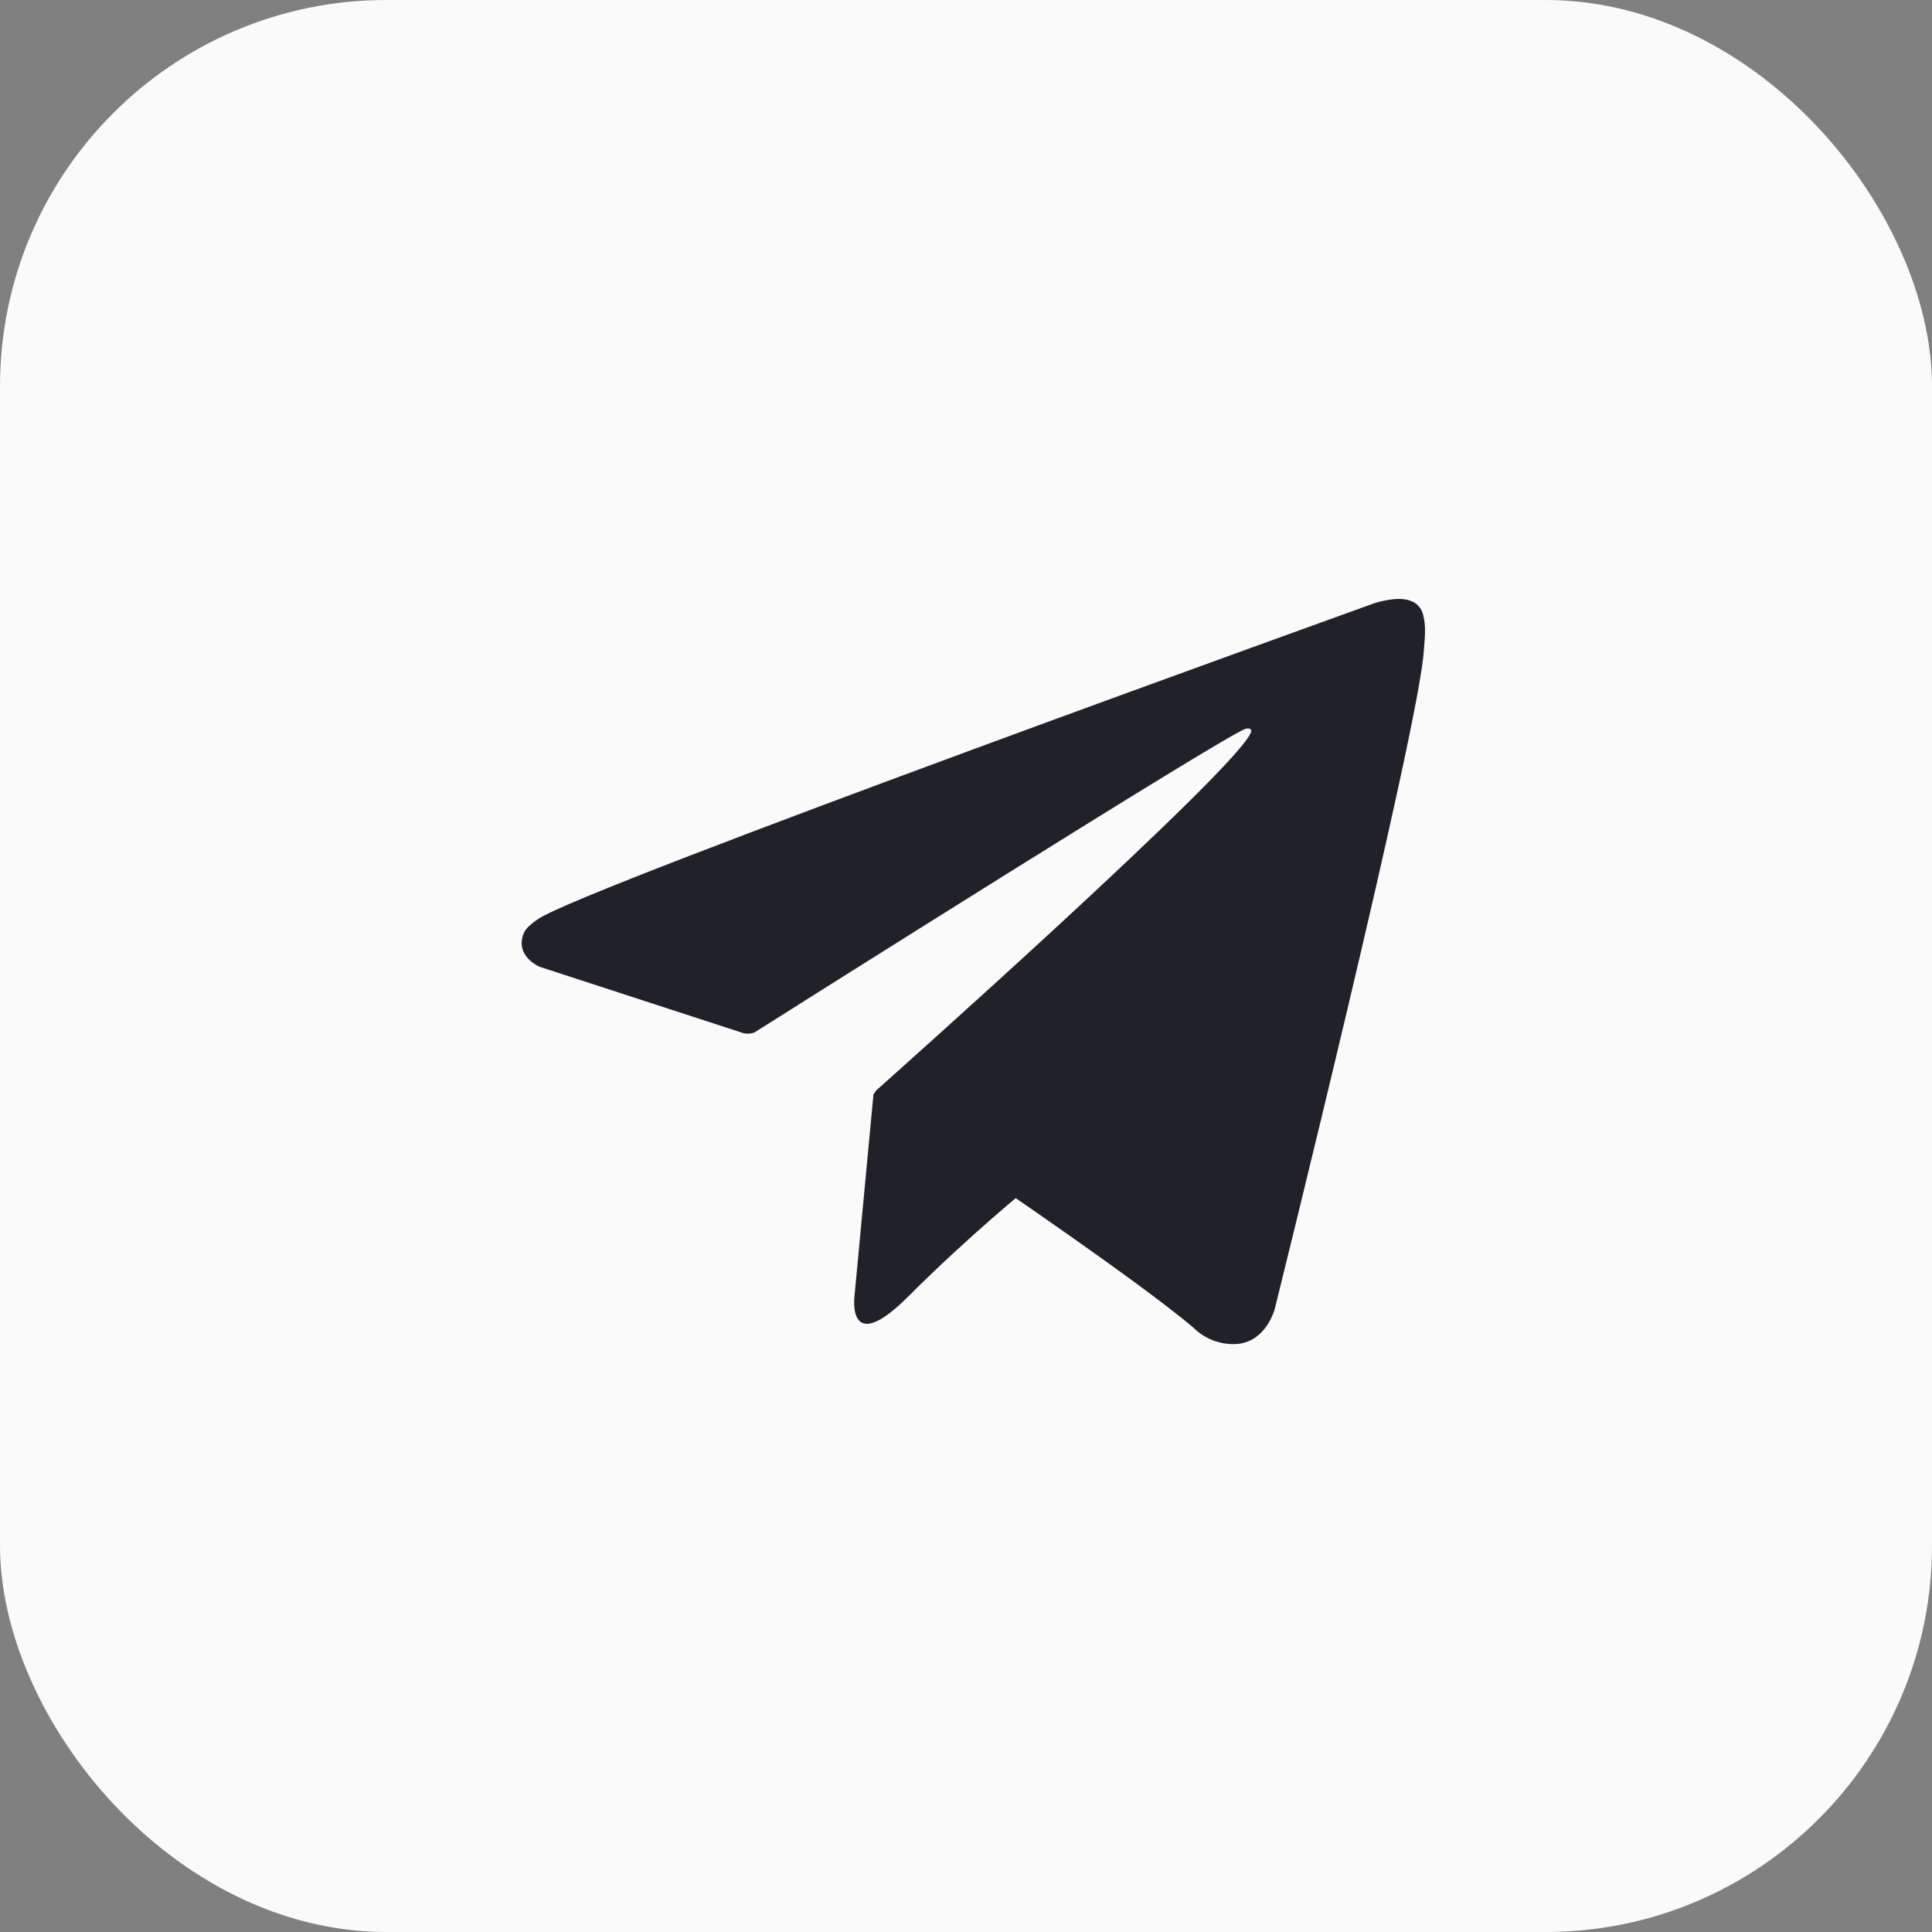
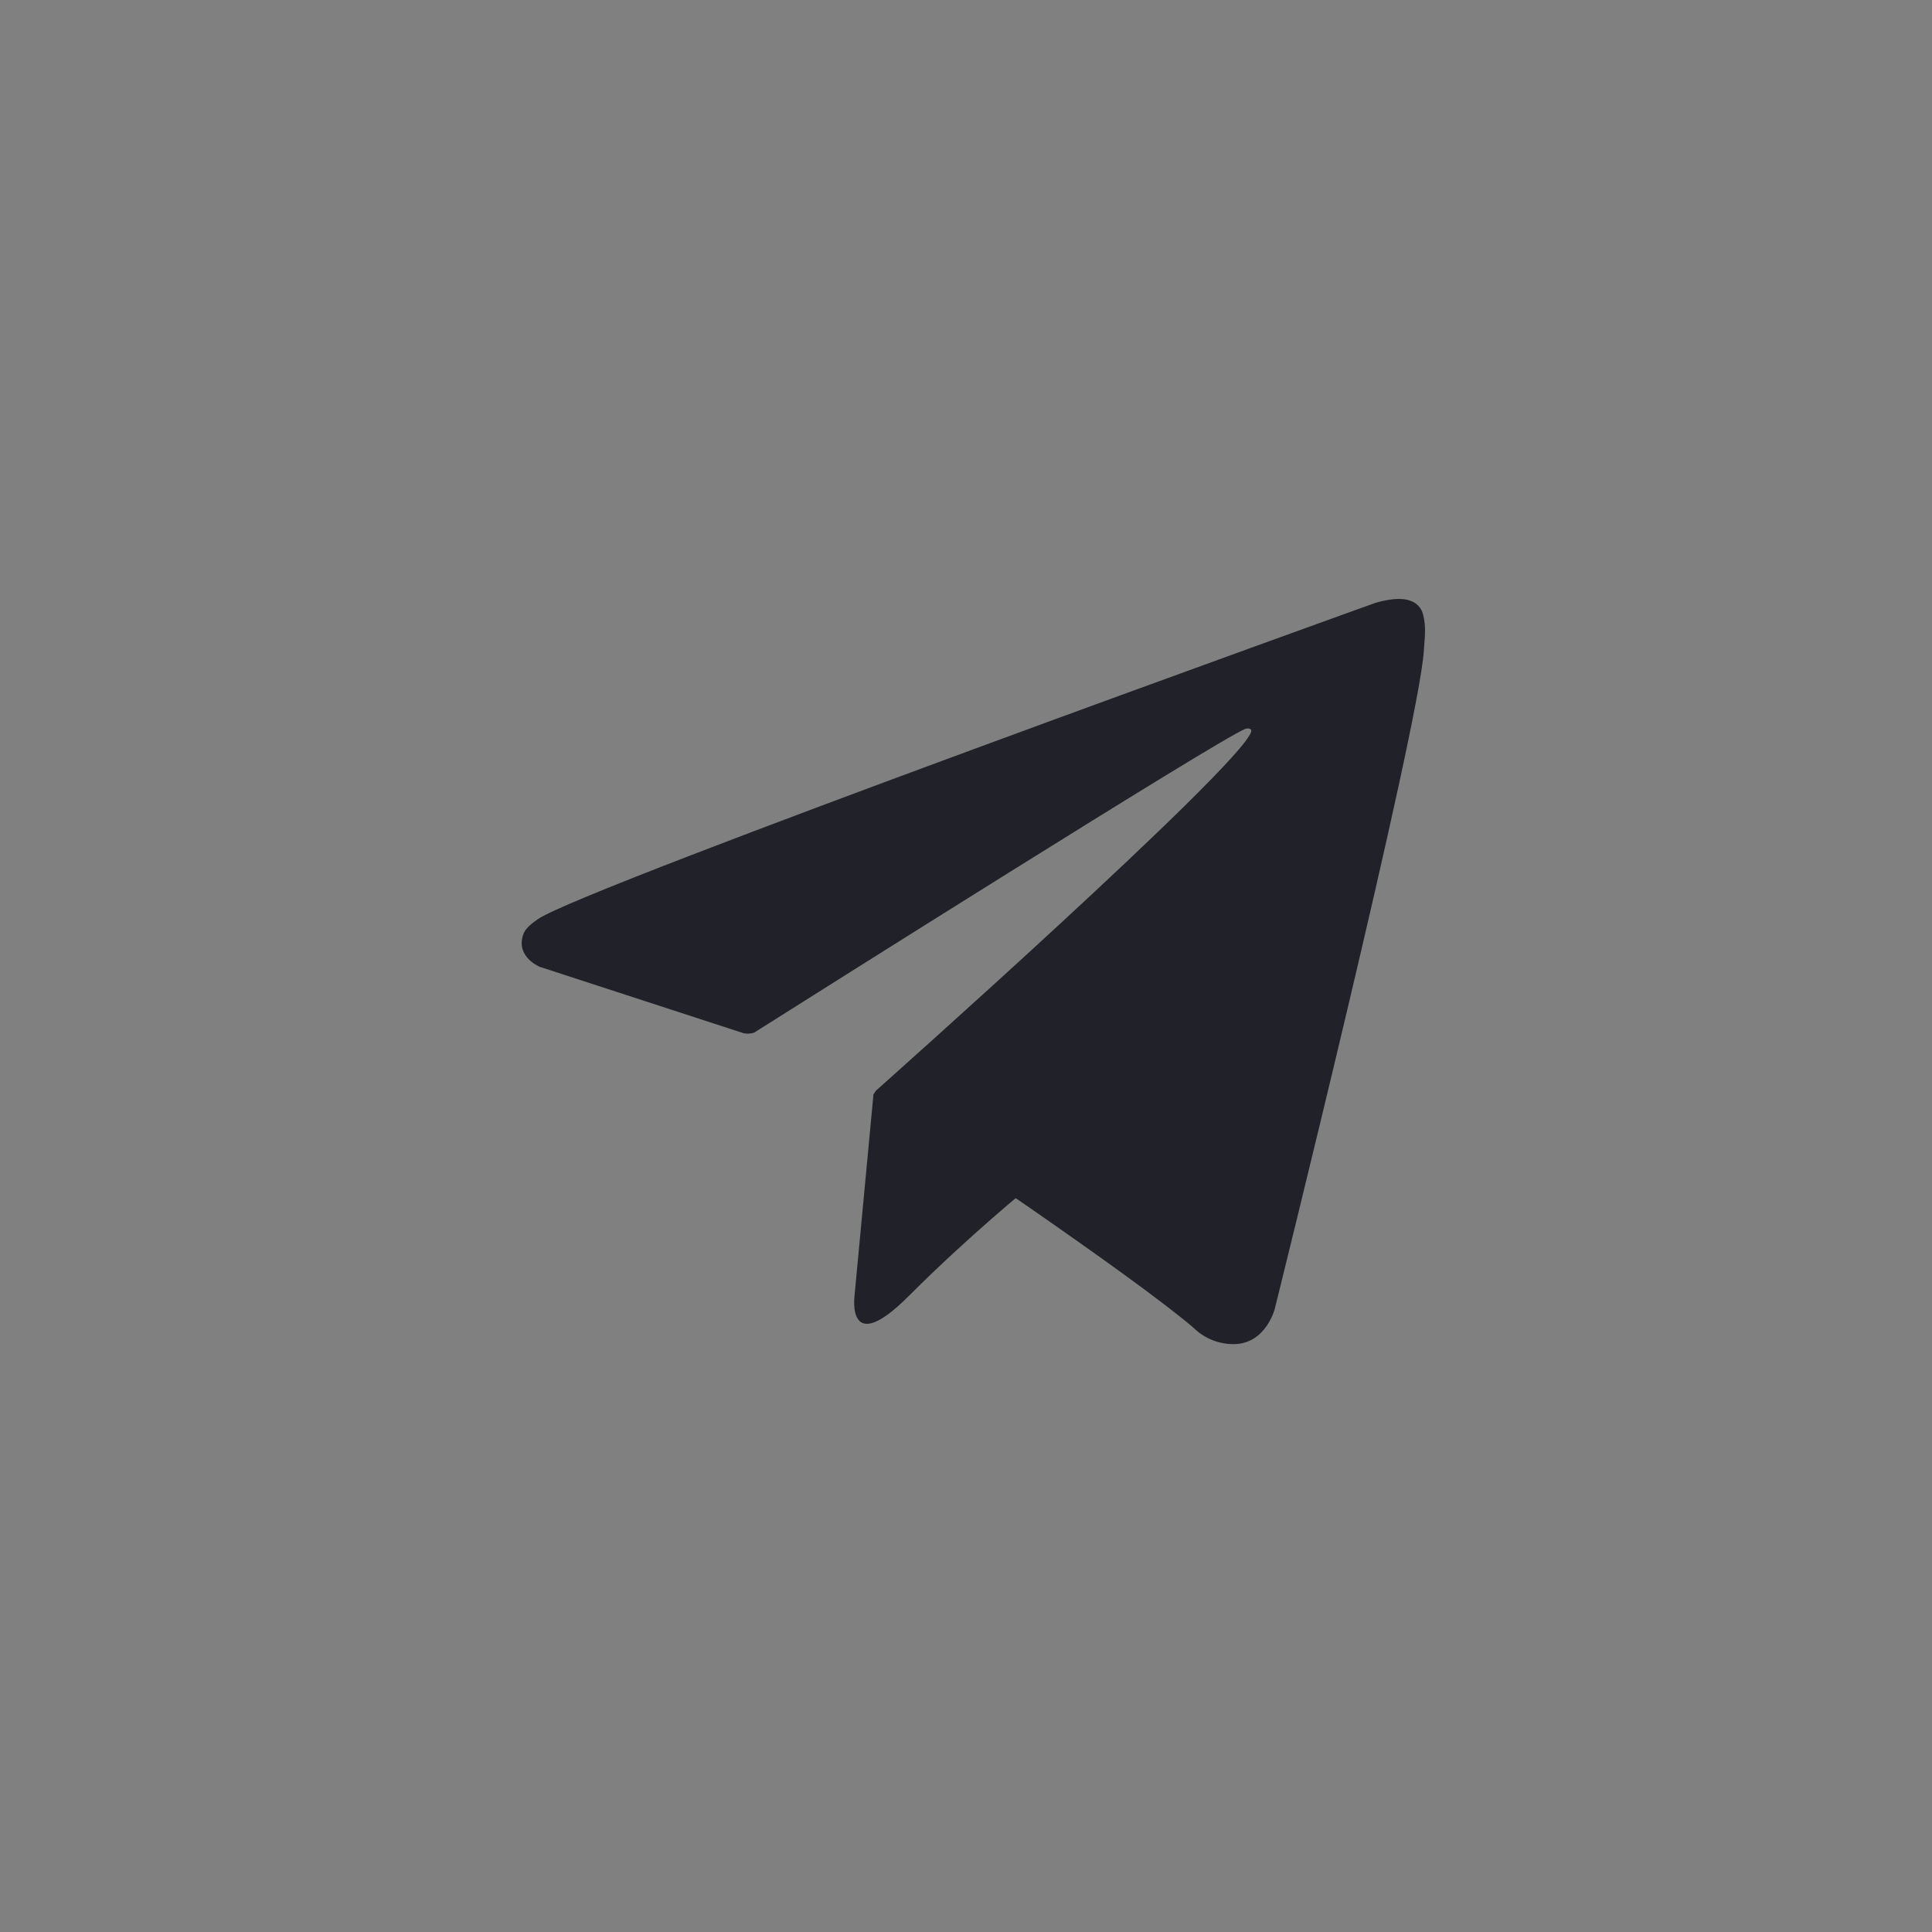
<svg xmlns="http://www.w3.org/2000/svg" width="40" height="40" viewBox="0 0 40 40" fill="none">
  <rect x="0" y="0" width="40" height="40" fill="#808080" stroke="none" />
-   <rect width="40" height="40" rx="8" fill="#FAFAFA" />
  <path d="M18.085 22.648L17.691 26.838C17.691 26.838 17.526 28.121 18.809 26.838C20.092 25.554 21.321 24.564 21.321 24.564" fill="#212129" />
  <path d="M15.399 21.393L11.175 20.017C11.175 20.017 10.671 19.812 10.833 19.348C10.867 19.252 10.934 19.171 11.136 19.03C12.072 18.378 28.459 12.488 28.459 12.488C28.459 12.488 28.922 12.332 29.194 12.436C29.262 12.457 29.323 12.495 29.37 12.547C29.418 12.6 29.451 12.663 29.466 12.732C29.496 12.854 29.508 12.98 29.503 13.105C29.502 13.214 29.488 13.314 29.479 13.472C29.379 15.082 26.392 27.101 26.392 27.101C26.392 27.101 26.213 27.804 25.573 27.828C25.416 27.833 25.259 27.806 25.112 27.75C24.965 27.693 24.831 27.607 24.718 27.497C23.462 26.417 19.12 23.498 18.16 22.857C18.138 22.842 18.12 22.823 18.107 22.8C18.093 22.778 18.084 22.753 18.081 22.727C18.068 22.659 18.142 22.575 18.142 22.575C18.142 22.575 25.703 15.854 25.904 15.149C25.92 15.094 25.861 15.067 25.782 15.091C25.28 15.276 16.573 20.773 15.613 21.38C15.543 21.401 15.47 21.406 15.399 21.393Z" fill="#212129" />
</svg>